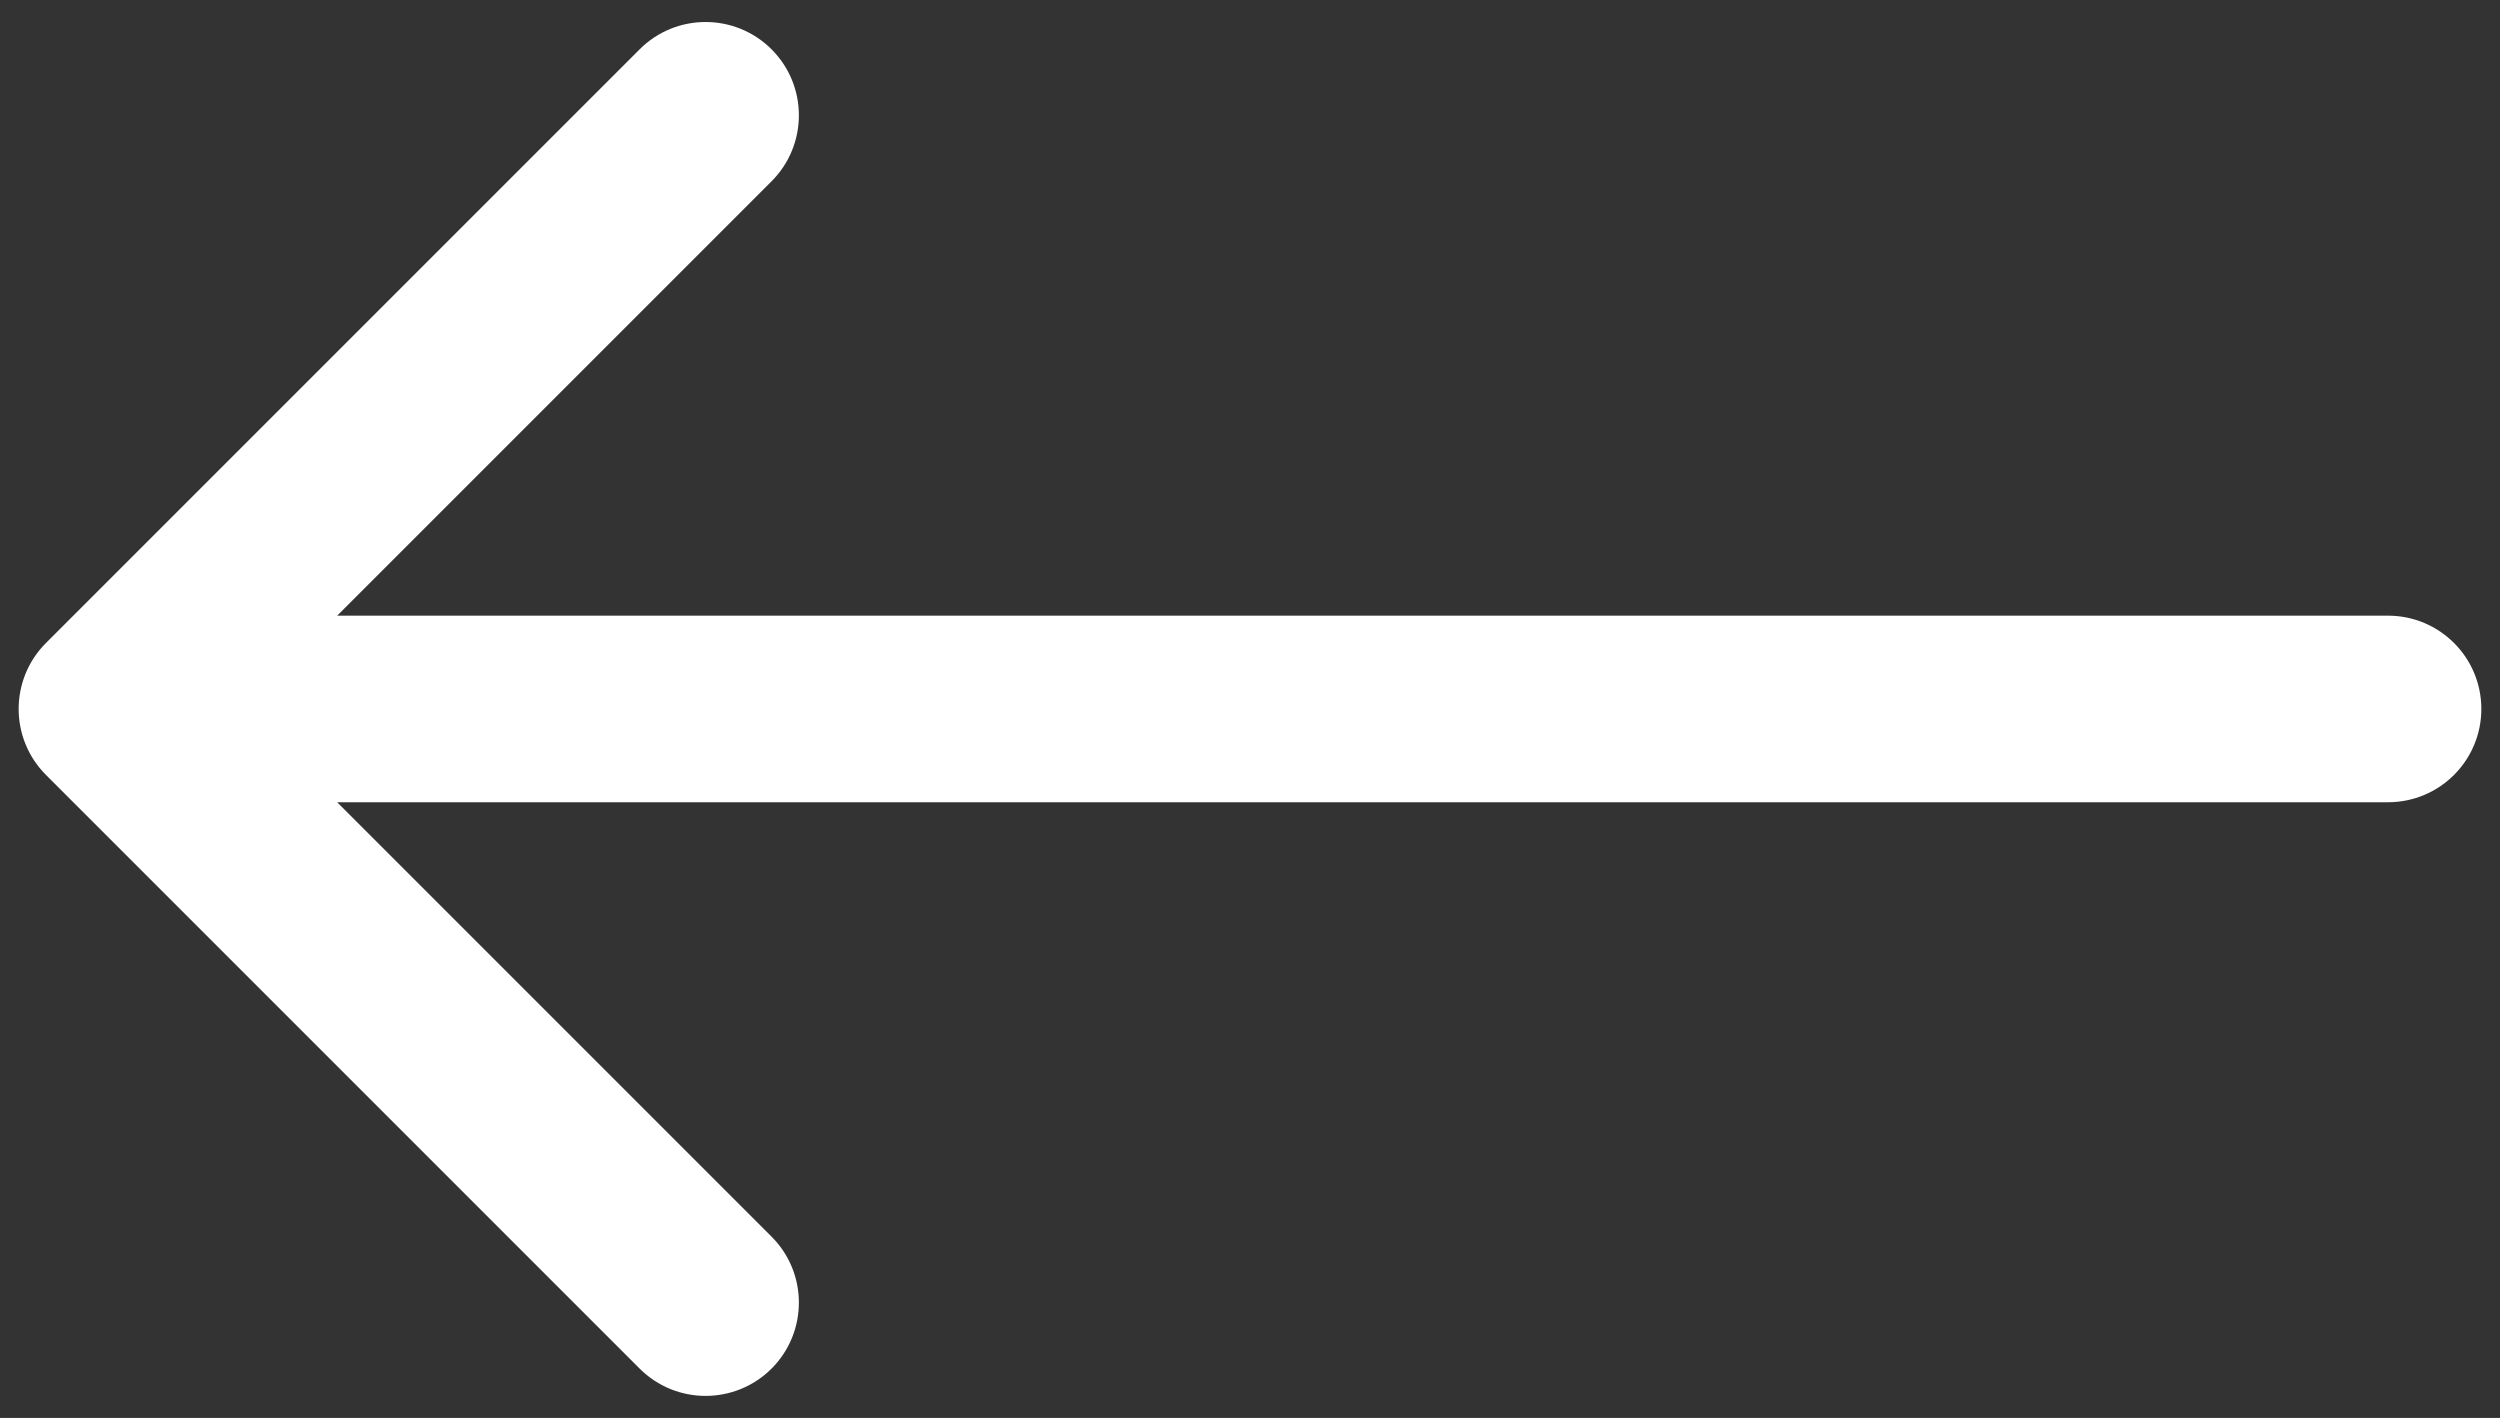
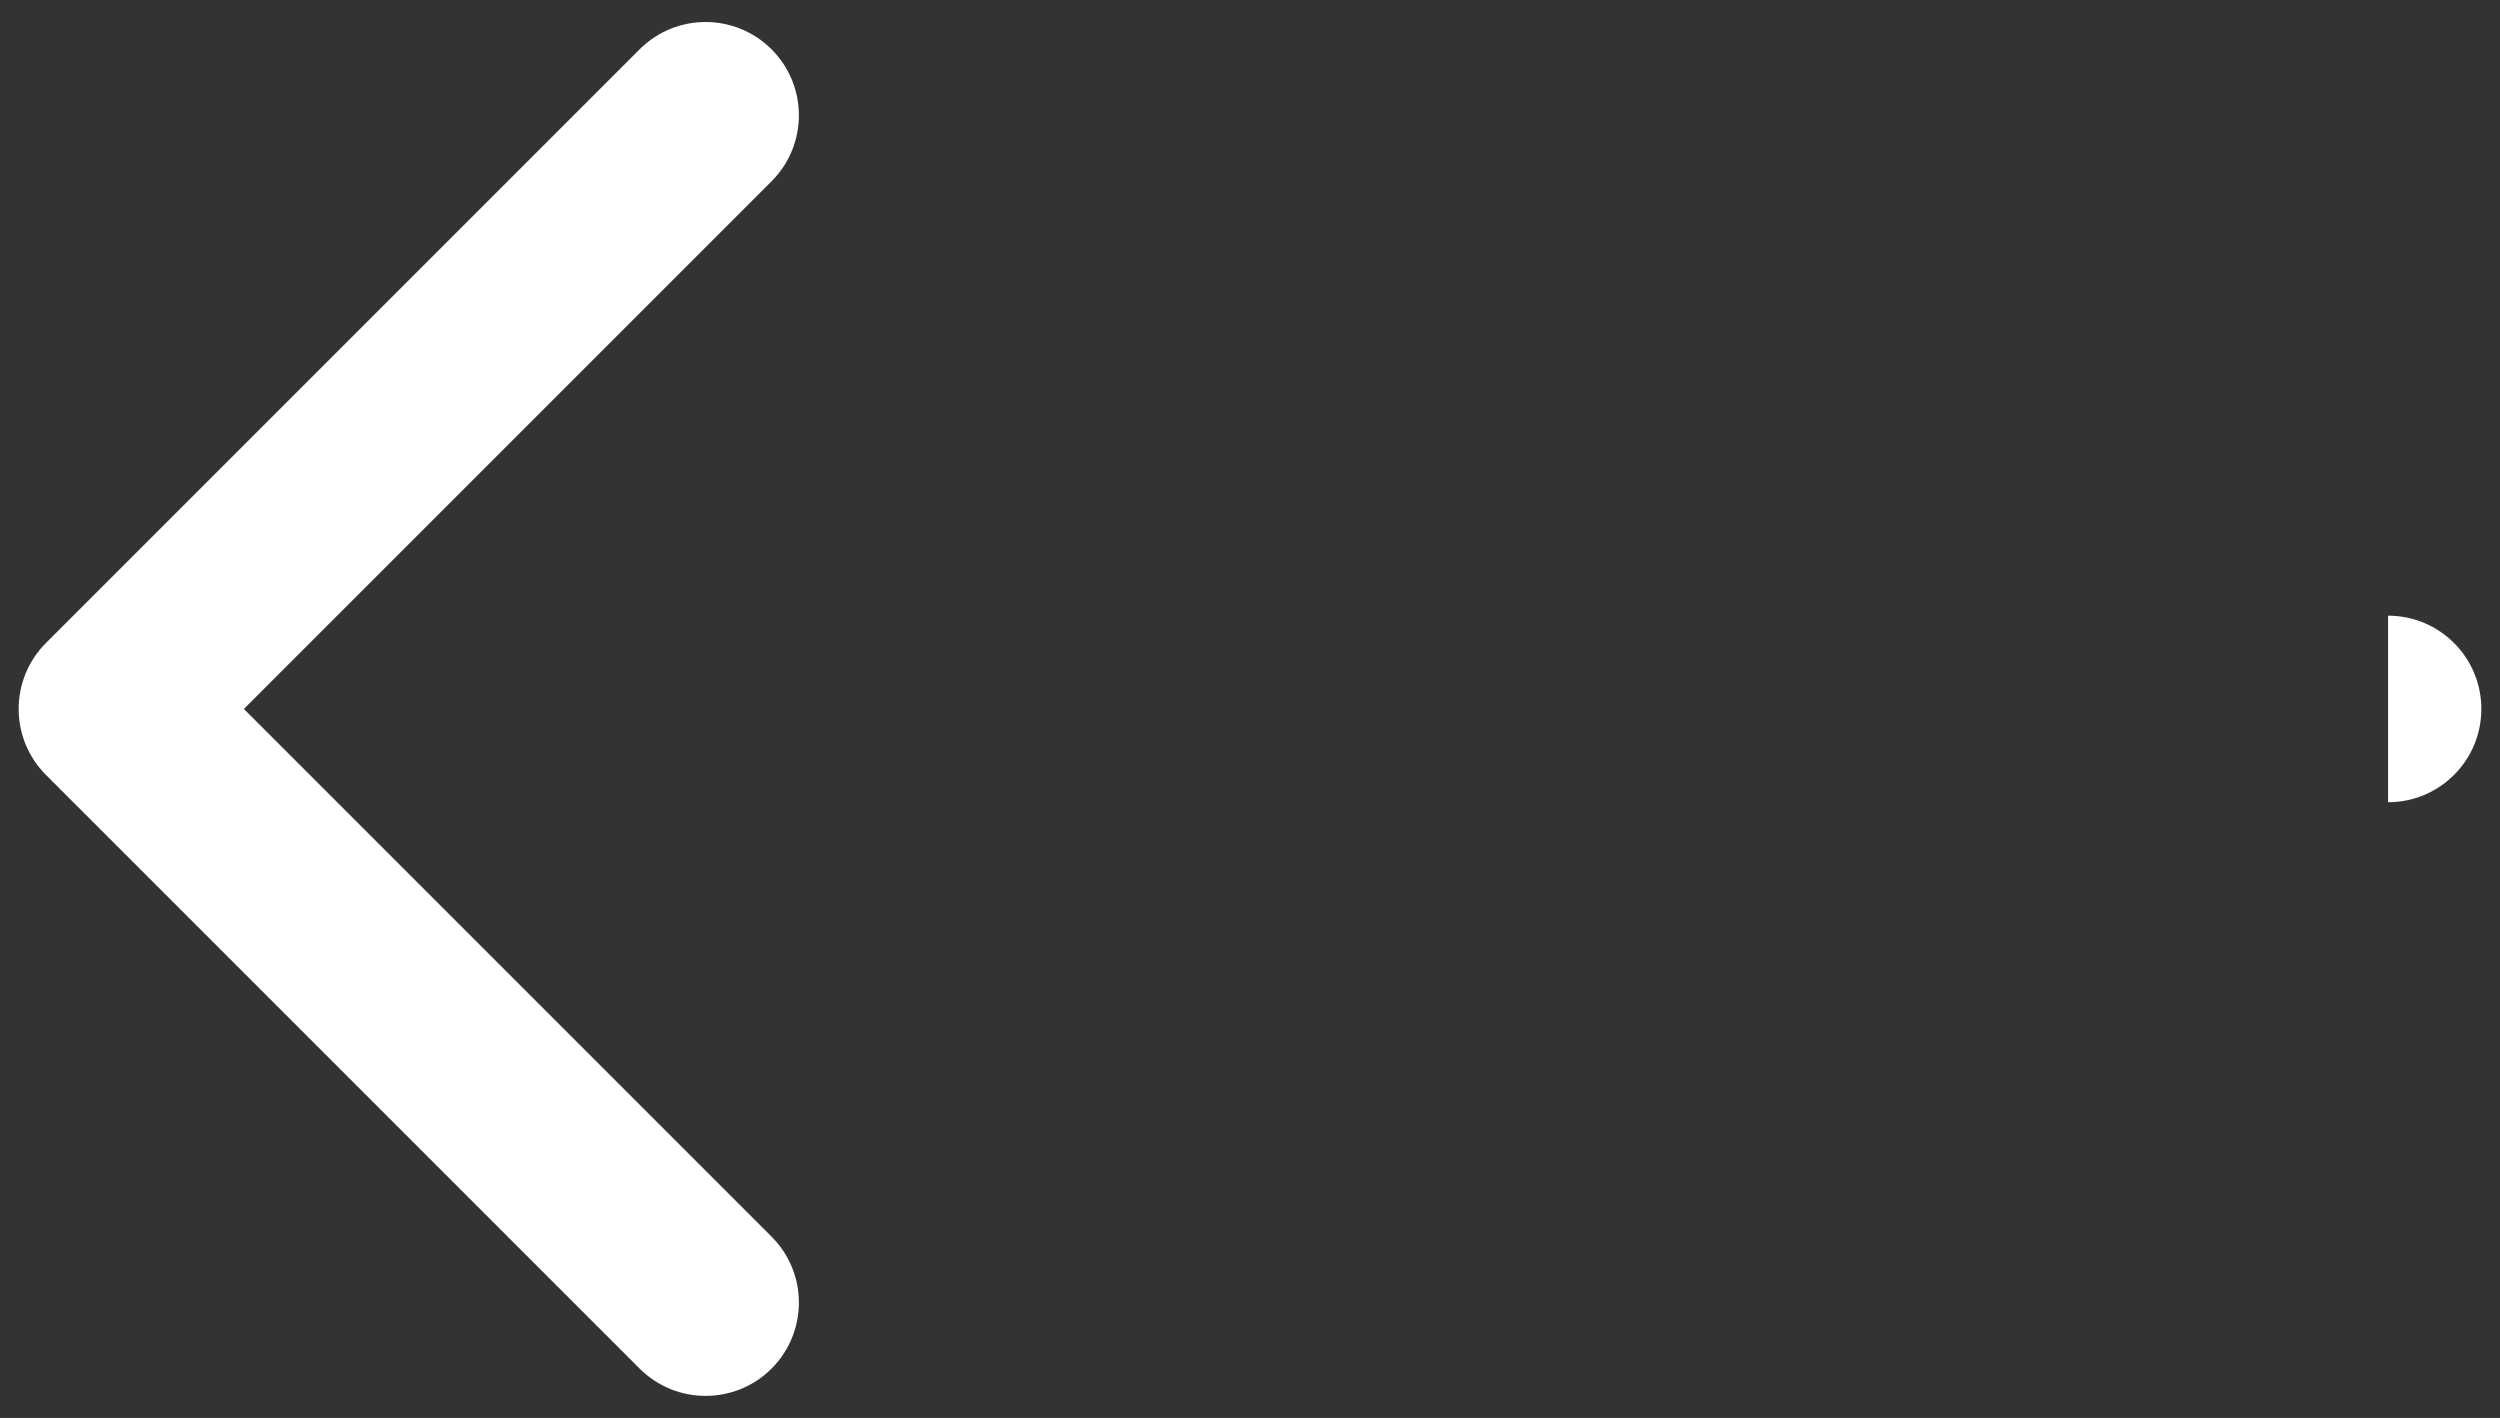
<svg xmlns="http://www.w3.org/2000/svg" width="67" height="38" viewBox="0 0 67 38" fill="none">
  <rect x="0" y="0" width="67" height="38" fill="#333333" stroke="none" />
-   <path d="M64 16.5C65.381 16.5 66.5 17.619 66.5 19C66.5 20.381 65.381 21.5 64 21.5V16.5ZM1.232 20.768C0.256 19.791 0.256 18.209 1.232 17.232L17.142 1.322C18.118 0.346 19.701 0.346 20.678 1.322C21.654 2.299 21.654 3.882 20.678 4.858L6.536 19L20.678 33.142C21.654 34.118 21.654 35.701 20.678 36.678C19.701 37.654 18.118 37.654 17.142 36.678L1.232 20.768ZM64 21.5H3V16.5H64V21.5Z" fill="white" />
+   <path d="M64 16.5C65.381 16.5 66.5 17.619 66.5 19C66.5 20.381 65.381 21.5 64 21.5V16.5ZM1.232 20.768C0.256 19.791 0.256 18.209 1.232 17.232L17.142 1.322C18.118 0.346 19.701 0.346 20.678 1.322C21.654 2.299 21.654 3.882 20.678 4.858L6.536 19L20.678 33.142C21.654 34.118 21.654 35.701 20.678 36.678C19.701 37.654 18.118 37.654 17.142 36.678L1.232 20.768ZM64 21.5V16.5H64V21.5Z" fill="white" />
</svg>